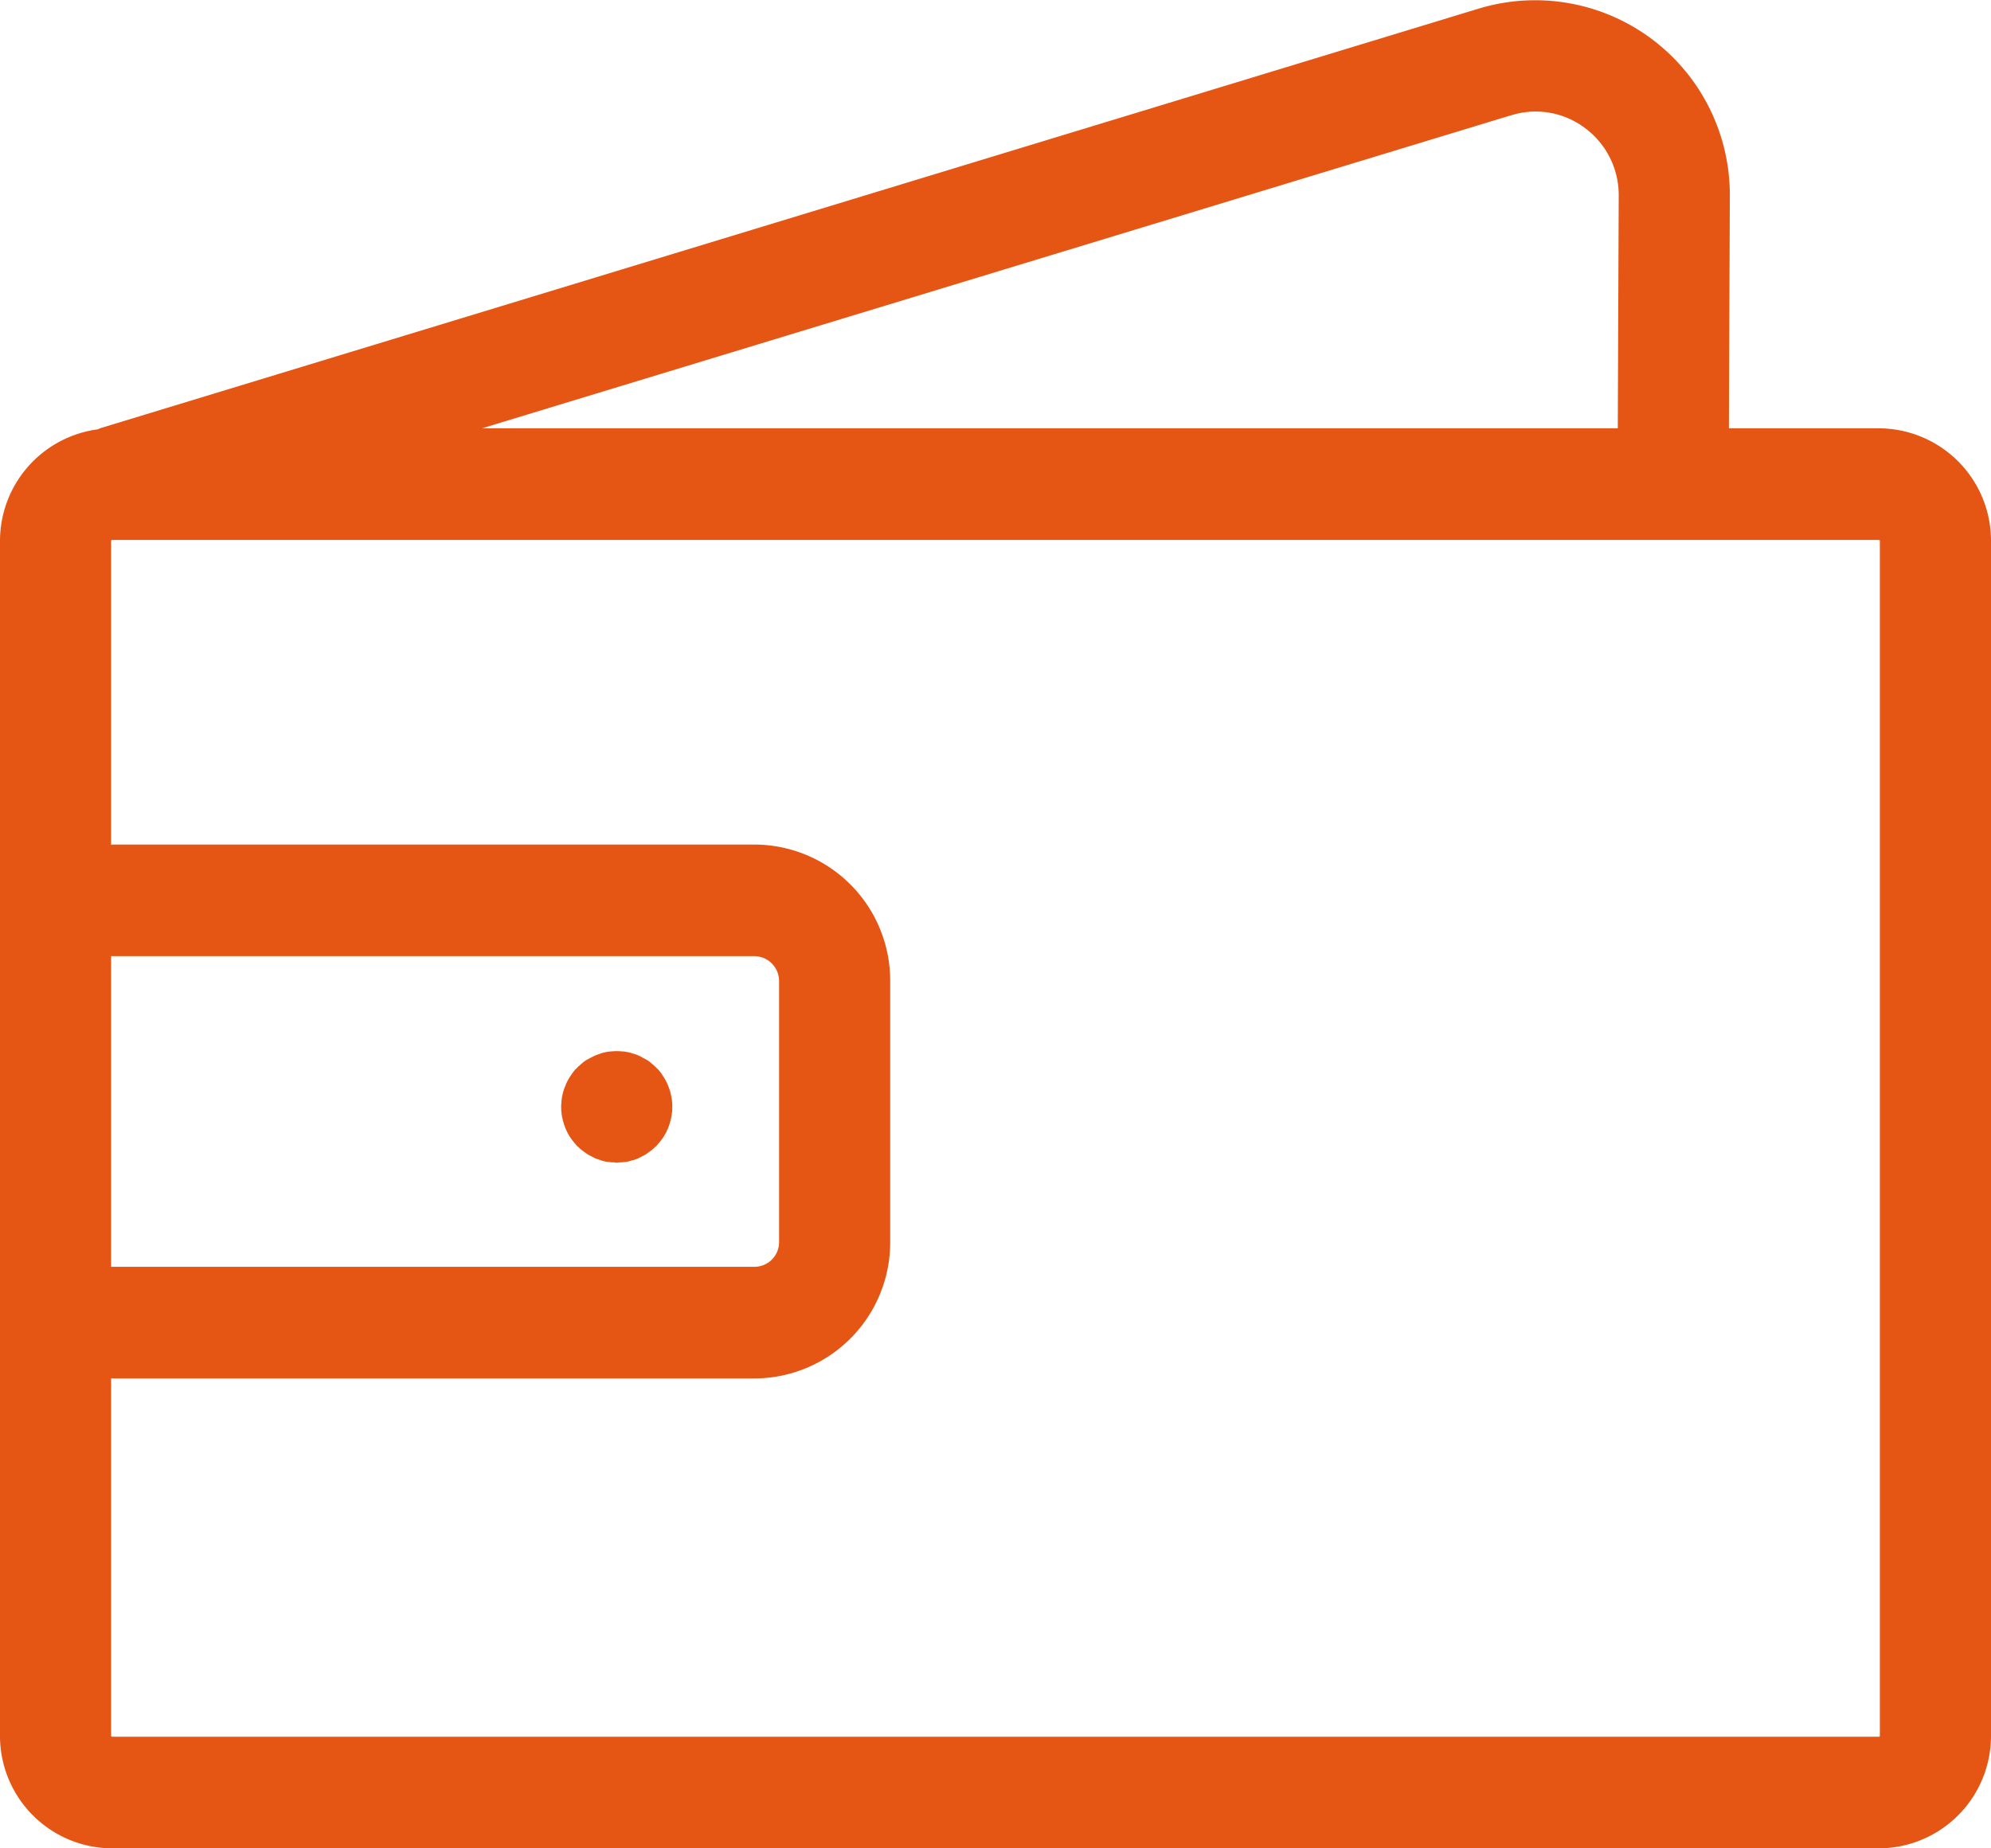
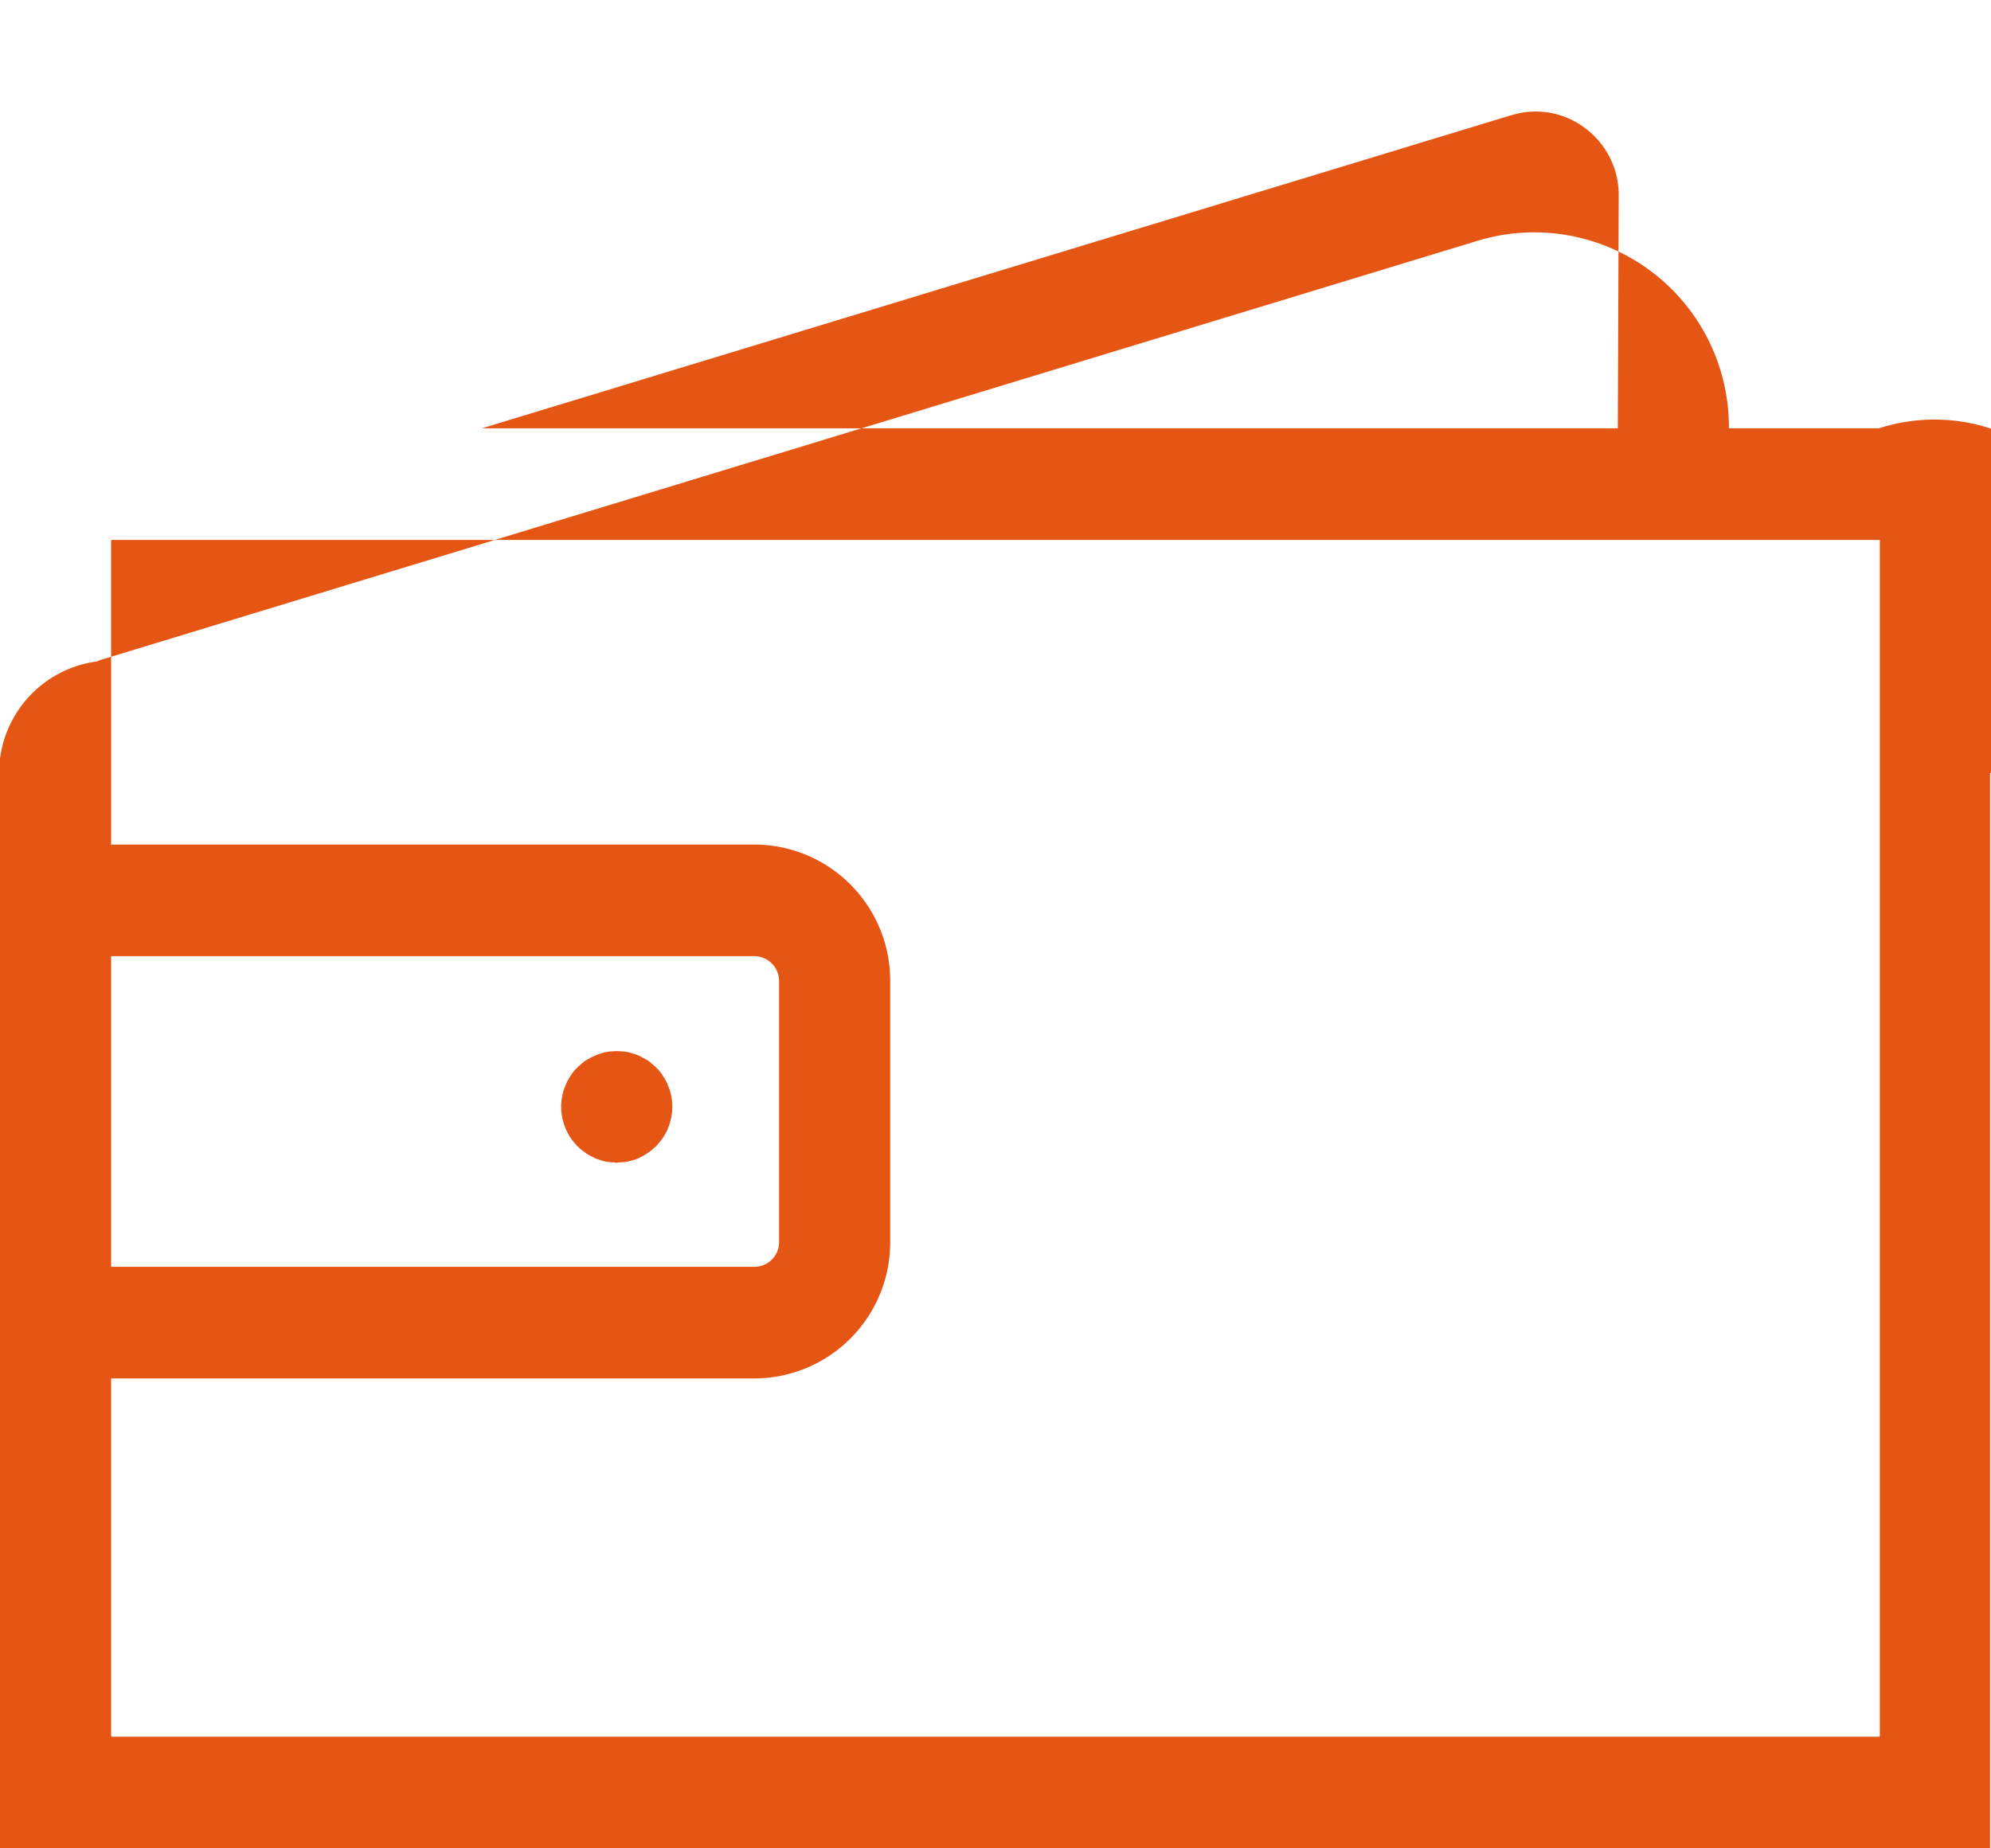
<svg xmlns="http://www.w3.org/2000/svg" width="56" height="52" viewBox="0 0 56 52">
  <defs>
    <style>
      .cls-1 {
        fill: #e55514;
        fill-rule: evenodd;
      }
    </style>
  </defs>
-   <path id="形状_575" data-name="形状 575" class="cls-1" d="M340.879,1671.83c-0.011-.05-0.023-0.1-0.038-0.15s-0.032-.09-0.051-0.14a0.909,0.909,0,0,0-.066-0.14,0.894,0.894,0,0,0-.078-0.13,0.932,0.932,0,0,0-.091-0.13l-0.05-.06a0.268,0.268,0,0,1-.053-0.05,0.252,0.252,0,0,0-.056-0.05,0.258,0.258,0,0,0-.058-0.05,0.876,0.876,0,0,0-.124-0.1c-0.042-.02-0.086-0.05-0.131-0.07a0.853,0.853,0,0,0-.138-0.07,0.8,0.8,0,0,0-.145-0.05,0.813,0.813,0,0,0-.148-0.04,0.782,0.782,0,0,0-.152-0.02,1.575,1.575,0,0,0-.307,0,0.792,0.792,0,0,0-.152.02,0.772,0.772,0,0,0-.148.04,1.432,1.432,0,0,0-.282.12c-0.045.02-.09,0.05-0.132,0.07a1.526,1.526,0,0,0-.182.15,0.212,0.212,0,0,0-.055.05,0.268,0.268,0,0,1-.053.05,1.424,1.424,0,0,0-.142.19,0.894,0.894,0,0,0-.078.13,0.909,0.909,0,0,0-.065.14c-0.02.05-.037,0.09-0.052,0.14s-0.028.1-.038,0.15-0.017.1-.022,0.15c0,0.03,0,.06-0.006.08a1.42,1.42,0,0,0,0,.16c0,0.02,0,.05.006,0.07,0.005,0.05.012,0.1,0.022,0.15s0.023,0.1.038,0.15a1.6,1.6,0,0,0,.117.29c0.024,0.04.05,0.09,0.078,0.13s0.059,0.08.092,0.12c0.015,0.02.032,0.04,0.05,0.06l0.053,0.06a0.249,0.249,0,0,1,.055.05c0.019,0.02.039,0.03,0.059,0.05,0.039,0.03.081,0.06,0.123,0.09a0.788,0.788,0,0,0,.132.08c0.045,0.02.091,0.05,0.138,0.07s0.095,0.03.144,0.05,0.1,0.03.148,0.04,0.1,0.01.152,0.02h0.076a0.207,0.207,0,0,0,.077.01,0.21,0.21,0,0,0,.078-0.01H339.5c0.051-.01.1-0.01,0.152-0.02s0.1-.03.148-0.04,0.1-.03.145-0.05,0.093-.05.138-0.07a0.78,0.78,0,0,0,.131-0.08c0.043-.03.084-0.06,0.124-0.09,0.019-.02.039-0.03,0.058-0.05a0.252,0.252,0,0,1,.056-0.05l0.053-.06,0.05-.06c0.032-.04.063-0.08,0.091-0.12s0.054-.09.078-0.13a1.53,1.53,0,0,0,.117-0.29c0.015-.05.027-0.1,0.038-0.15s0.018-.1.023-0.15,0.007-.1.007-0.15,0-.1-0.007-0.16S340.889,1671.88,340.879,1671.83Zm33.968-18.78h-4.219l0.026-6.53a5.475,5.475,0,0,0-7.088-5.27l-38.69,11.78c-0.048.01-.091,0.04-0.136,0.05a3.169,3.169,0,0,0-2.74,3.14v33.61a3.164,3.164,0,0,0,3.153,3.17h49.694a3.164,3.164,0,0,0,3.153-3.17v-33.61A3.164,3.164,0,0,0,374.847,1653.05Zm-10.37-8.8h0.009a2.3,2.3,0,0,1,2.091.35,2.345,2.345,0,0,1,.952,1.9l-0.026,6.55H335.556Zm-39.352,23.65h18.1a0.7,0.7,0,0,1,.688.69v7.36a0.694,0.694,0,0,1-.688.69h-18.1v-8.74Zm49.749,21.93a0.027,0.027,0,0,1-.027.03H325.153a0.027,0.027,0,0,1-.028-0.03v-10.05h18.1a3.827,3.827,0,0,0,3.813-3.83v-7.36a3.827,3.827,0,0,0-3.813-3.83H325.163c-0.013,0-.025.01-0.038,0.01v-8.55a0.028,0.028,0,0,1,.028-0.03h49.694a0.027,0.027,0,0,1,.027.03v33.61Z" transform="translate(-322 -1641)" />
+   <path id="形状_575" data-name="形状 575" class="cls-1" d="M340.879,1671.83c-0.011-.05-0.023-0.1-0.038-0.15s-0.032-.09-0.051-0.14a0.909,0.909,0,0,0-.066-0.14,0.894,0.894,0,0,0-.078-0.13,0.932,0.932,0,0,0-.091-0.13l-0.05-.06a0.268,0.268,0,0,1-.053-0.05,0.252,0.252,0,0,0-.056-0.05,0.258,0.258,0,0,0-.058-0.05,0.876,0.876,0,0,0-.124-0.1c-0.042-.02-0.086-0.05-0.131-0.07a0.853,0.853,0,0,0-.138-0.07,0.8,0.8,0,0,0-.145-0.05,0.813,0.813,0,0,0-.148-0.04,0.782,0.782,0,0,0-.152-0.02,1.575,1.575,0,0,0-.307,0,0.792,0.792,0,0,0-.152.02,0.772,0.772,0,0,0-.148.04,1.432,1.432,0,0,0-.282.12c-0.045.02-.09,0.05-0.132,0.07a1.526,1.526,0,0,0-.182.15,0.212,0.212,0,0,0-.055.05,0.268,0.268,0,0,1-.053.05,1.424,1.424,0,0,0-.142.19,0.894,0.894,0,0,0-.078.13,0.909,0.909,0,0,0-.065.14c-0.02.05-.037,0.09-0.052,0.14s-0.028.1-.038,0.15-0.017.1-.022,0.15c0,0.03,0,.06-0.006.08a1.42,1.42,0,0,0,0,.16c0,0.02,0,.05.006,0.07,0.005,0.05.012,0.1,0.022,0.15s0.023,0.1.038,0.15a1.6,1.6,0,0,0,.117.29c0.024,0.04.05,0.09,0.078,0.13s0.059,0.08.092,0.12c0.015,0.02.032,0.04,0.05,0.06l0.053,0.06a0.249,0.249,0,0,1,.055.05c0.019,0.02.039,0.03,0.059,0.05,0.039,0.03.081,0.06,0.123,0.09a0.788,0.788,0,0,0,.132.08c0.045,0.02.091,0.05,0.138,0.07s0.095,0.03.144,0.05,0.1,0.03.148,0.04,0.1,0.01.152,0.02h0.076a0.207,0.207,0,0,0,.077.01,0.21,0.21,0,0,0,.078-0.01H339.5c0.051-.01.1-0.01,0.152-0.02s0.1-.03.148-0.04,0.1-.03.145-0.05,0.093-.05.138-0.07a0.78,0.78,0,0,0,.131-0.08c0.043-.03.084-0.06,0.124-0.09,0.019-.02.039-0.03,0.058-0.05a0.252,0.252,0,0,1,.056-0.05l0.053-.06,0.05-.06c0.032-.04.063-0.08,0.091-0.12s0.054-.09.078-0.13a1.53,1.53,0,0,0,.117-0.29c0.015-.05.027-0.1,0.038-0.15s0.018-.1.023-0.15,0.007-.1.007-0.15,0-.1-0.007-0.16S340.889,1671.88,340.879,1671.83Zm33.968-18.78h-4.219a5.475,5.475,0,0,0-7.088-5.27l-38.69,11.78c-0.048.01-.091,0.04-0.136,0.05a3.169,3.169,0,0,0-2.74,3.14v33.61a3.164,3.164,0,0,0,3.153,3.17h49.694a3.164,3.164,0,0,0,3.153-3.17v-33.61A3.164,3.164,0,0,0,374.847,1653.05Zm-10.37-8.8h0.009a2.3,2.3,0,0,1,2.091.35,2.345,2.345,0,0,1,.952,1.9l-0.026,6.55H335.556Zm-39.352,23.65h18.1a0.7,0.7,0,0,1,.688.69v7.36a0.694,0.694,0,0,1-.688.69h-18.1v-8.74Zm49.749,21.93a0.027,0.027,0,0,1-.027.03H325.153a0.027,0.027,0,0,1-.028-0.03v-10.05h18.1a3.827,3.827,0,0,0,3.813-3.83v-7.36a3.827,3.827,0,0,0-3.813-3.83H325.163c-0.013,0-.025.01-0.038,0.01v-8.55a0.028,0.028,0,0,1,.028-0.03h49.694a0.027,0.027,0,0,1,.027.03v33.61Z" transform="translate(-322 -1641)" />
</svg>